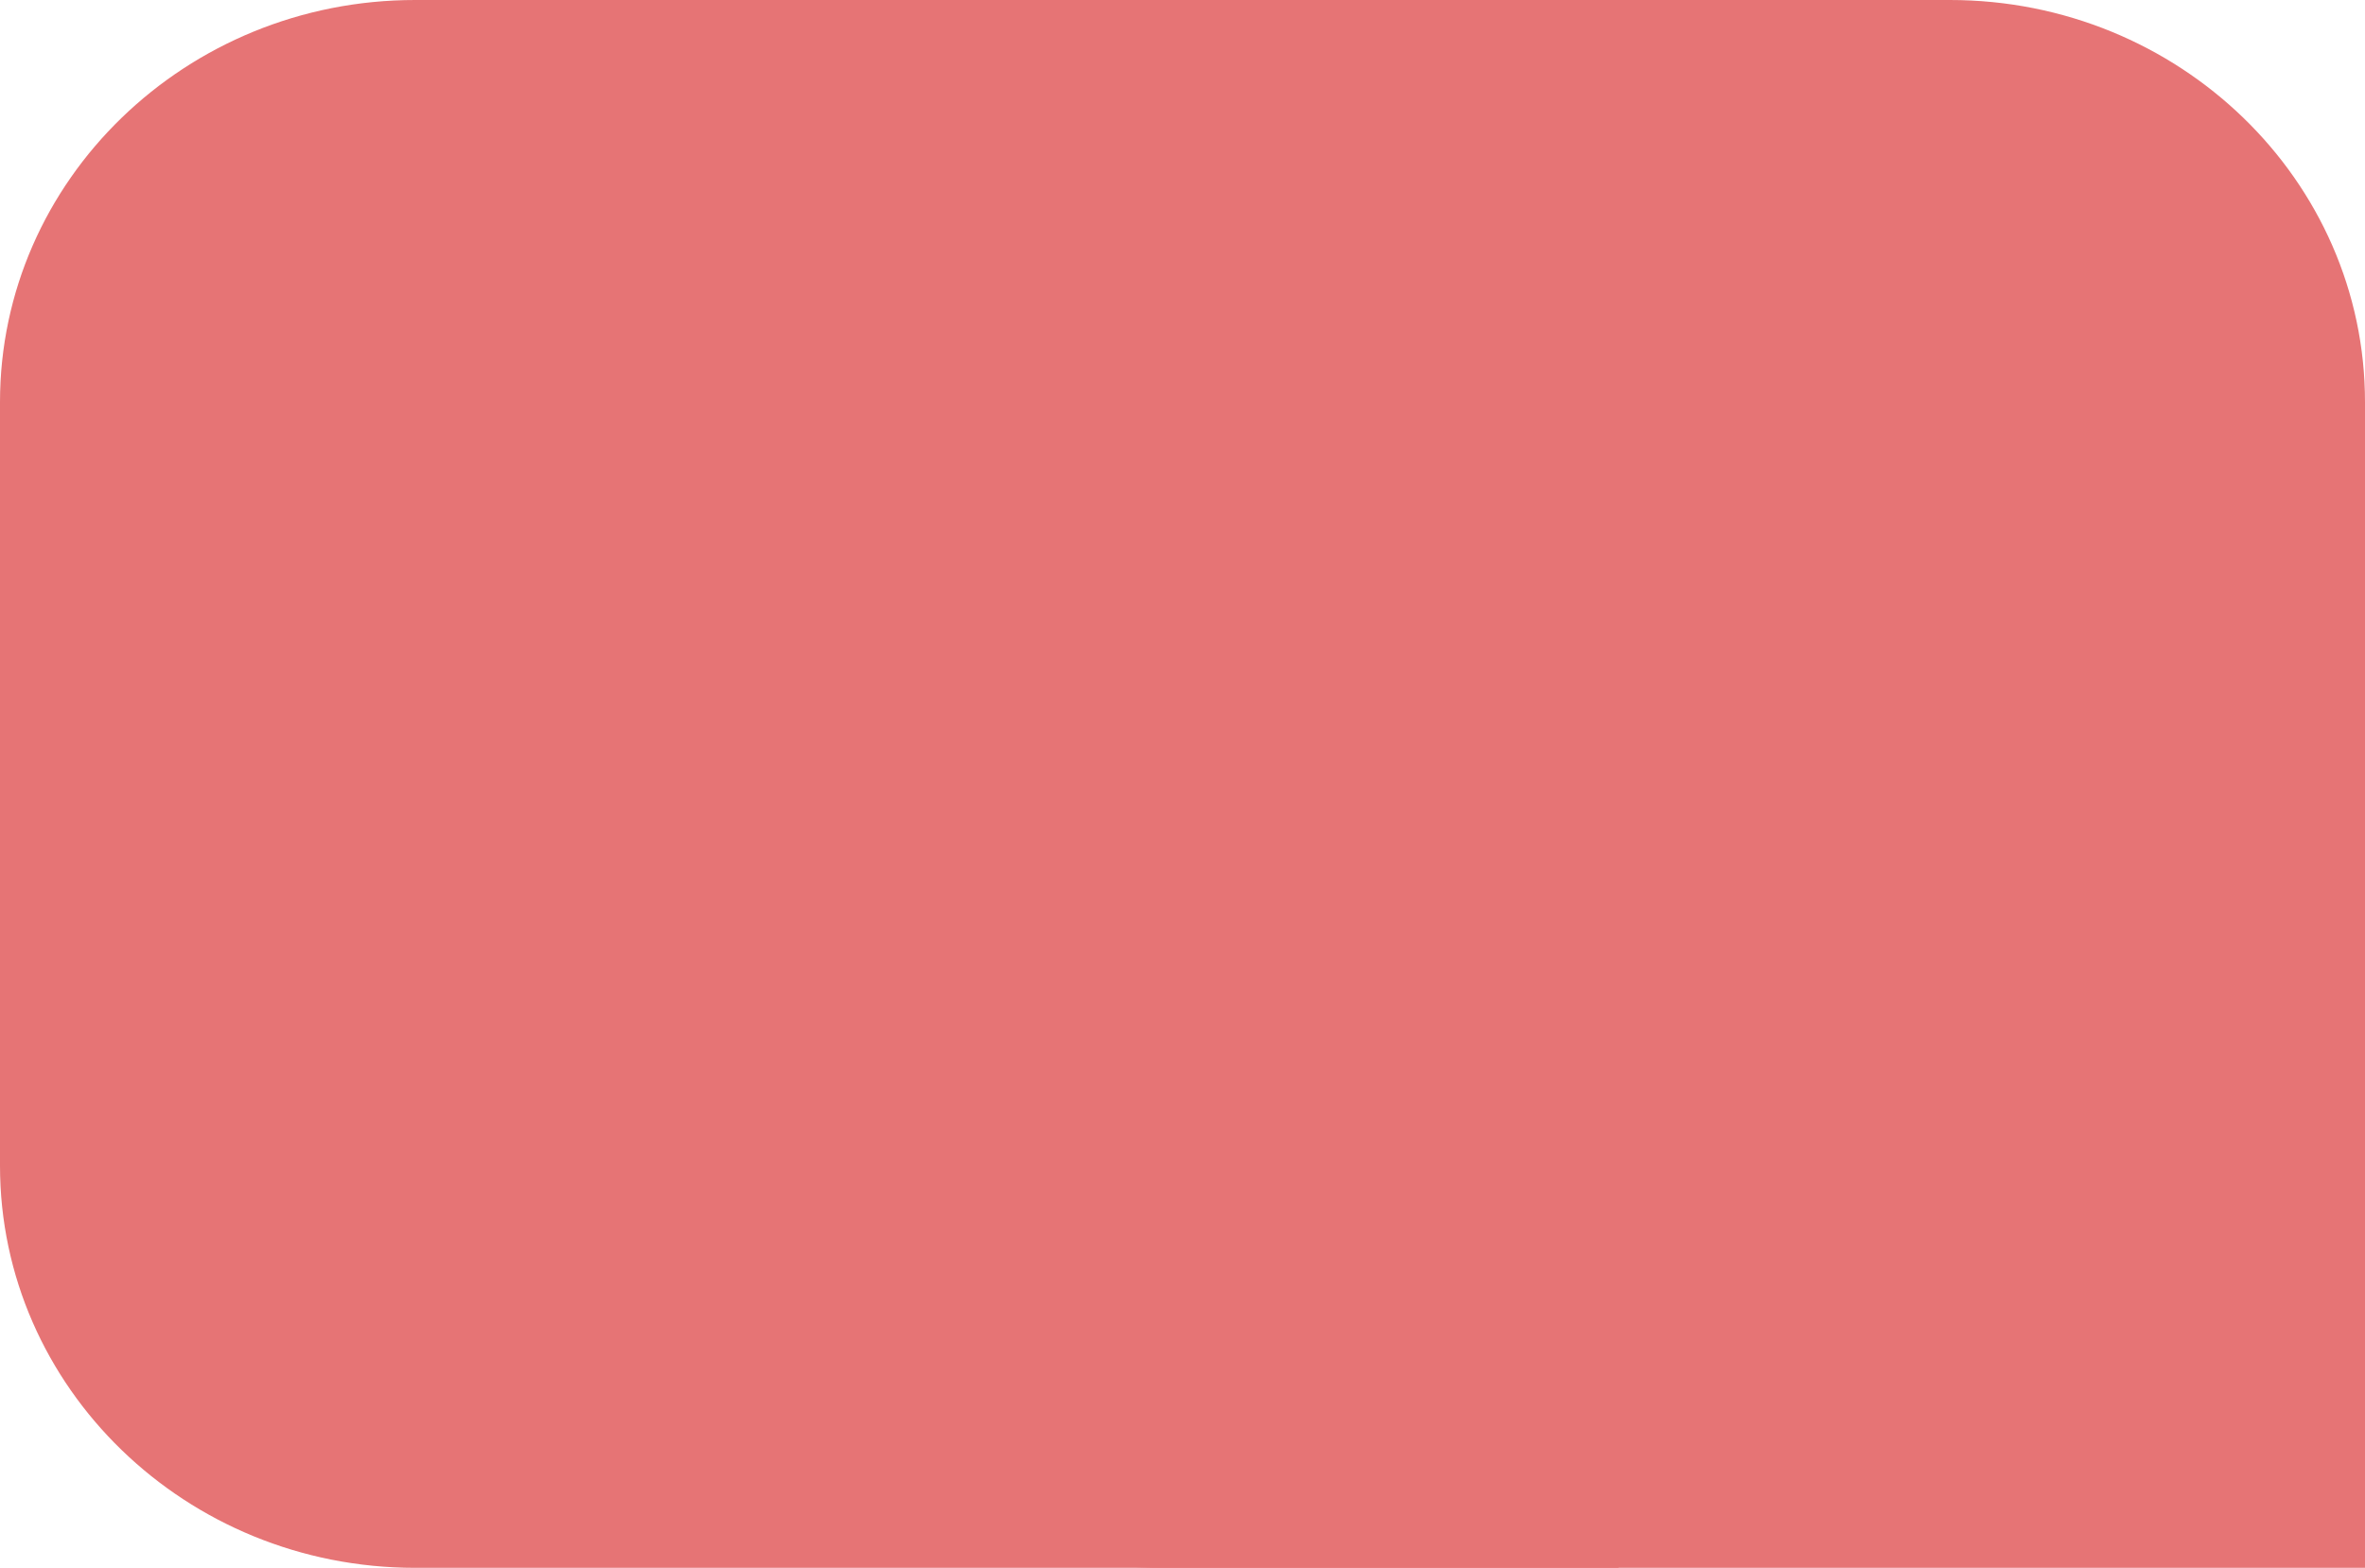
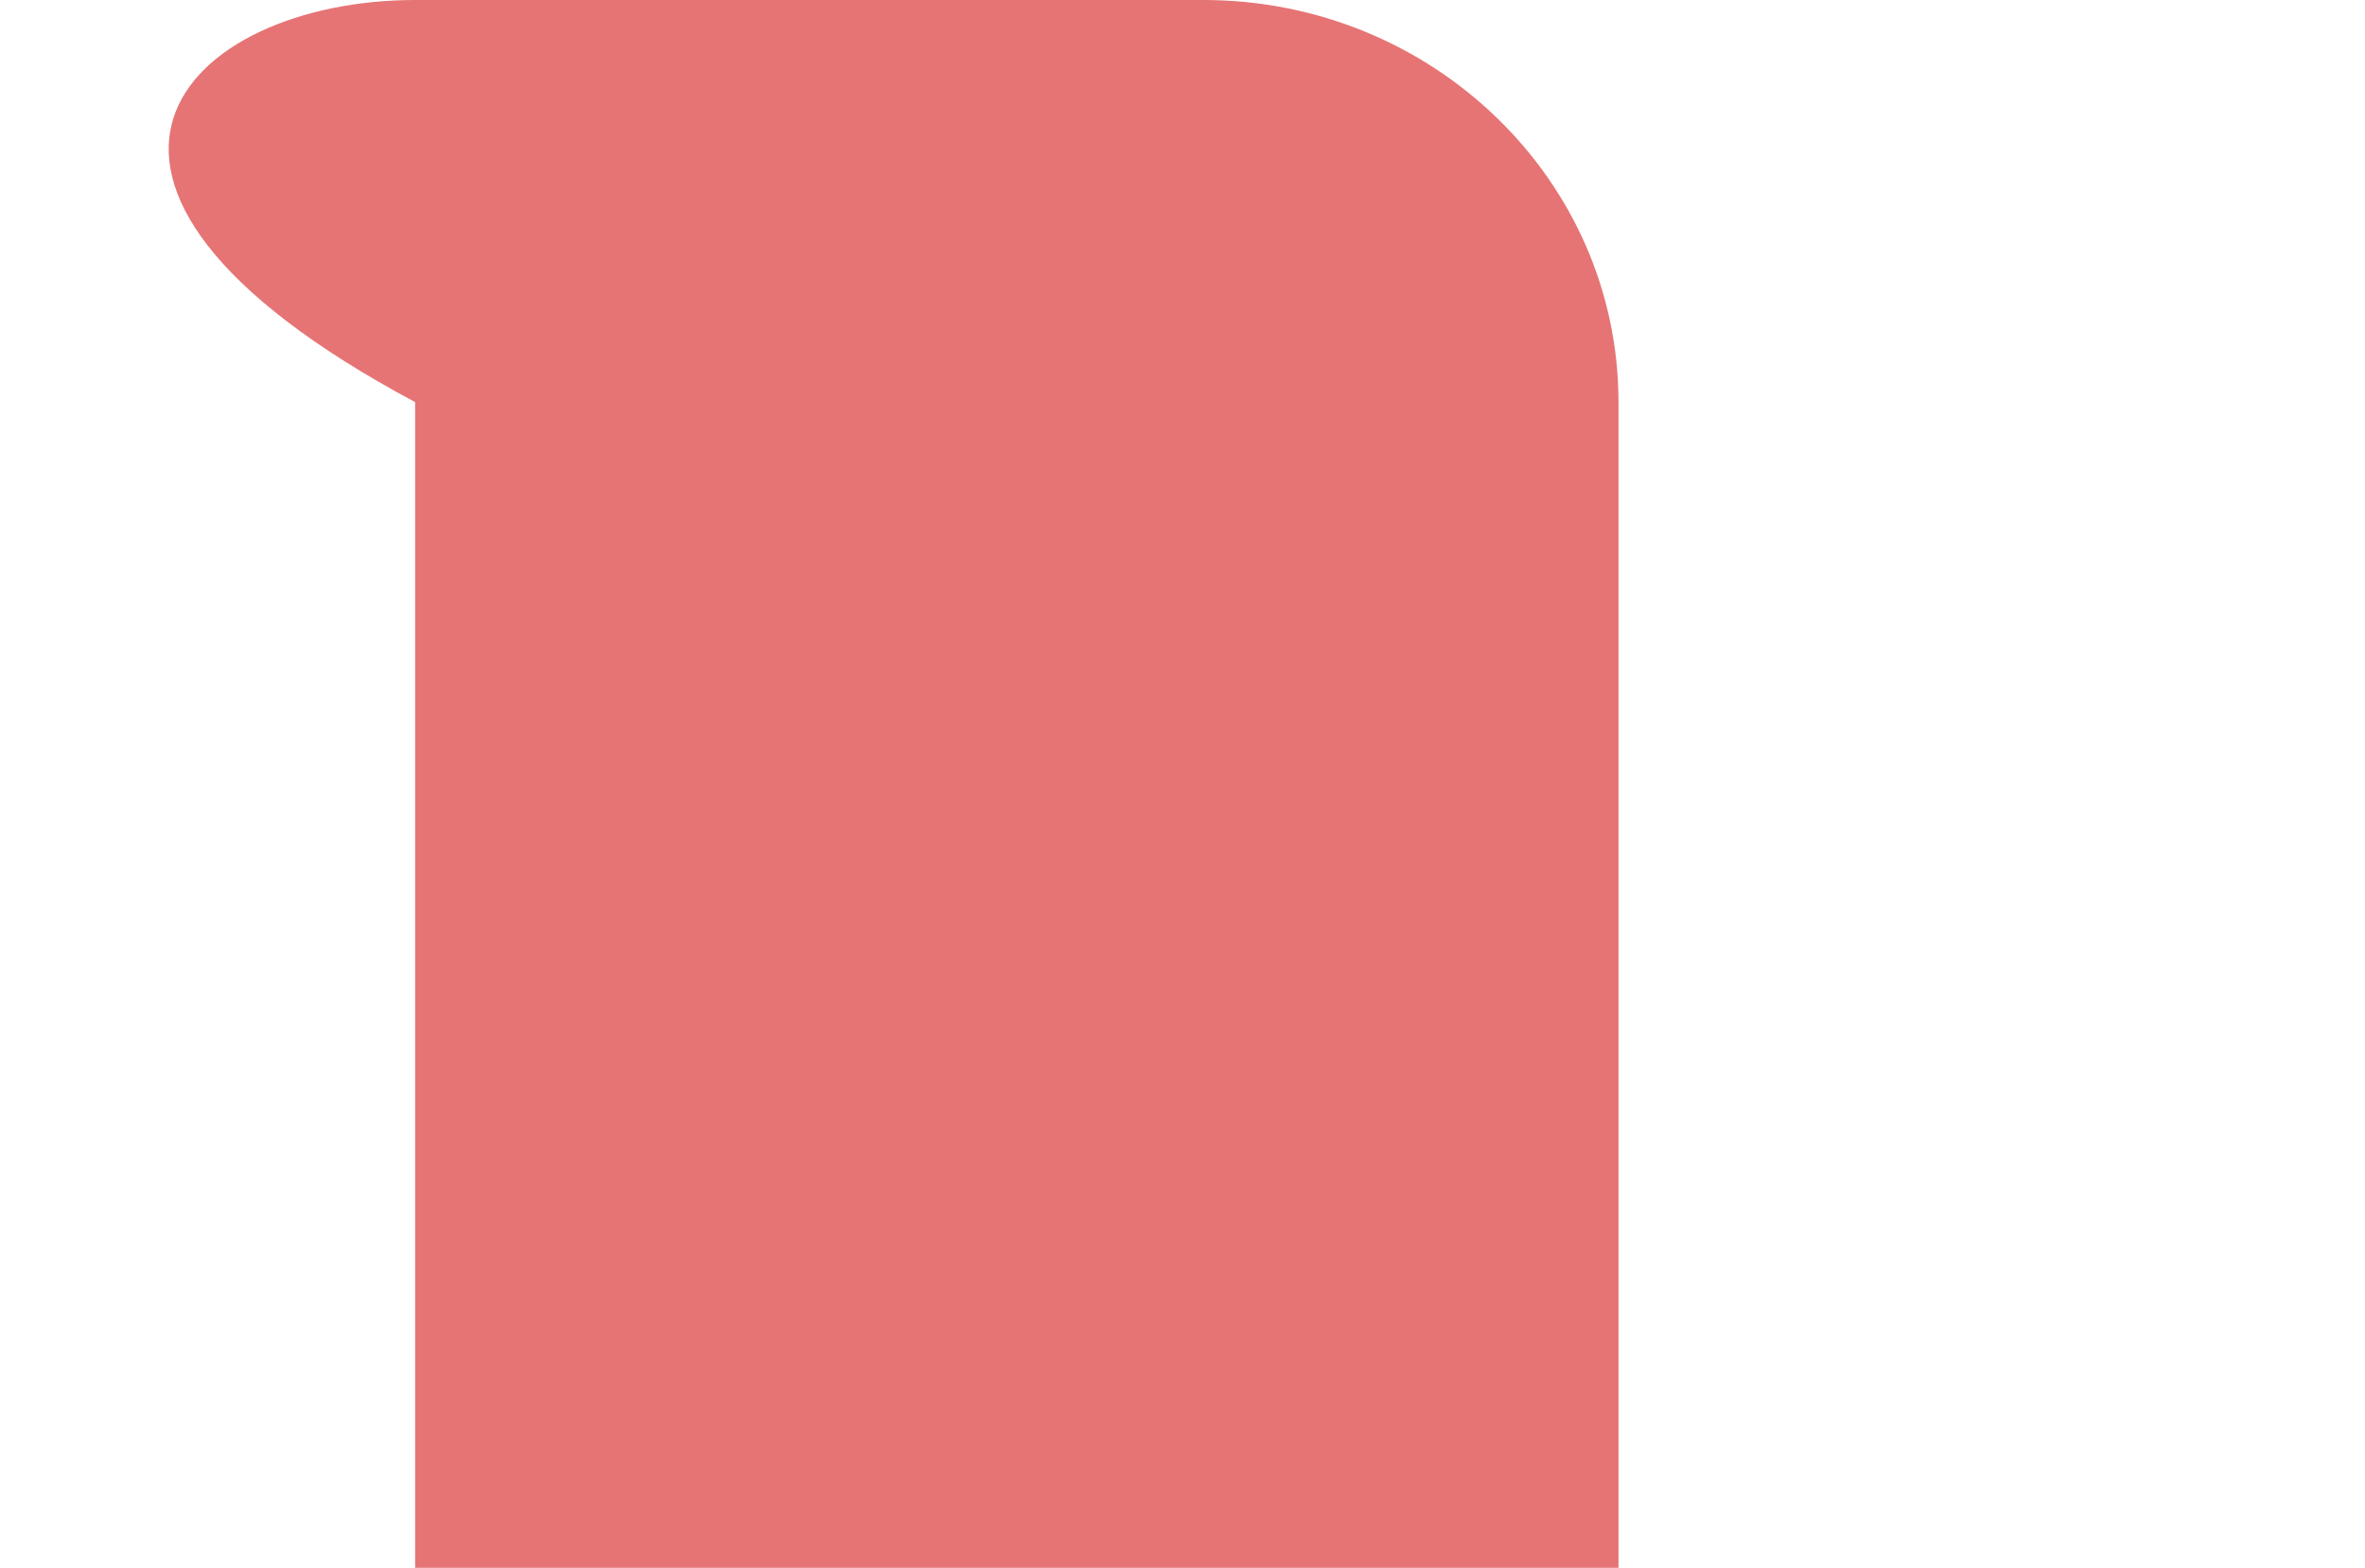
<svg xmlns="http://www.w3.org/2000/svg" width="377" height="250" viewBox="0 0 377 250" fill="none">
-   <path d="M258 250H66.174C29.646 250 0 221.273 0 185.878V64.122C0 28.727 29.646 0 66.174 0H191.826C228.354 0 258 28.727 258 64.122V250Z" fill="#E67475" />
-   <path d="M377 250H185.174C148.646 250 119 221.273 119 185.878V64.122C119 28.727 148.646 0 185.174 0H310.826C347.354 0 377 28.727 377 64.122V250Z" fill="#E67475" />
+   <path d="M258 250H66.174V64.122C0 28.727 29.646 0 66.174 0H191.826C228.354 0 258 28.727 258 64.122V250Z" fill="#E67475" />
</svg>